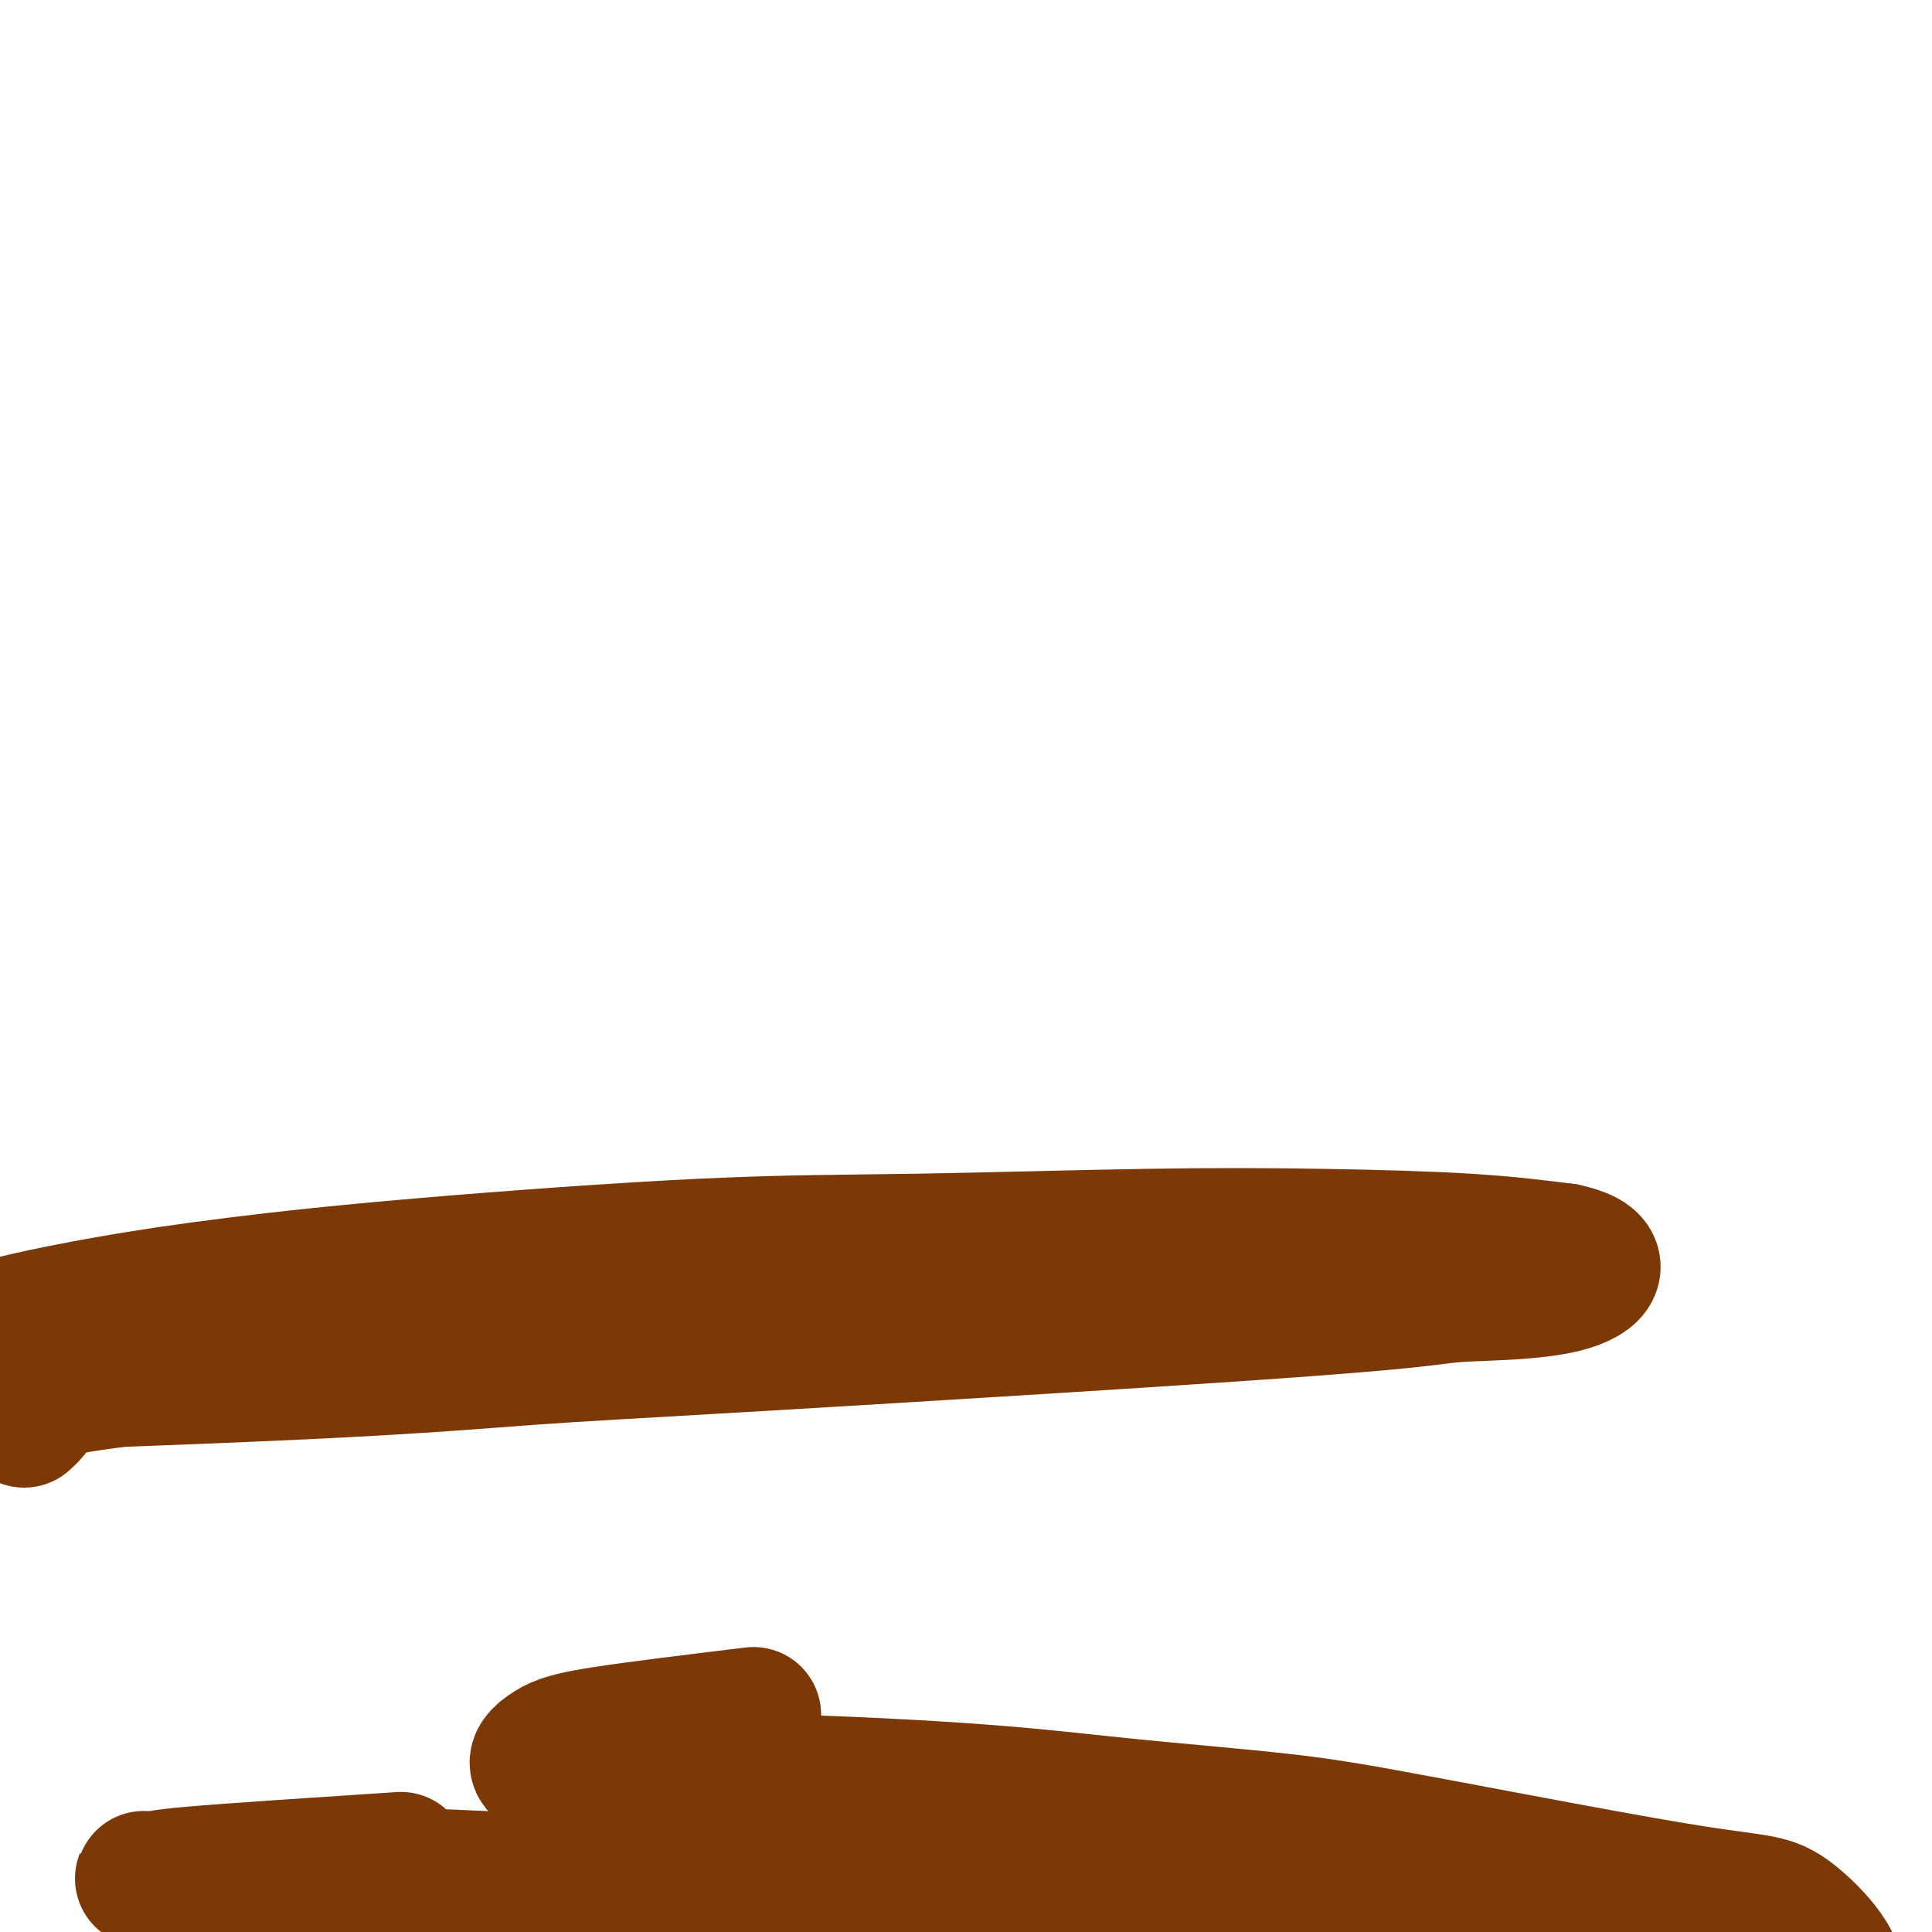
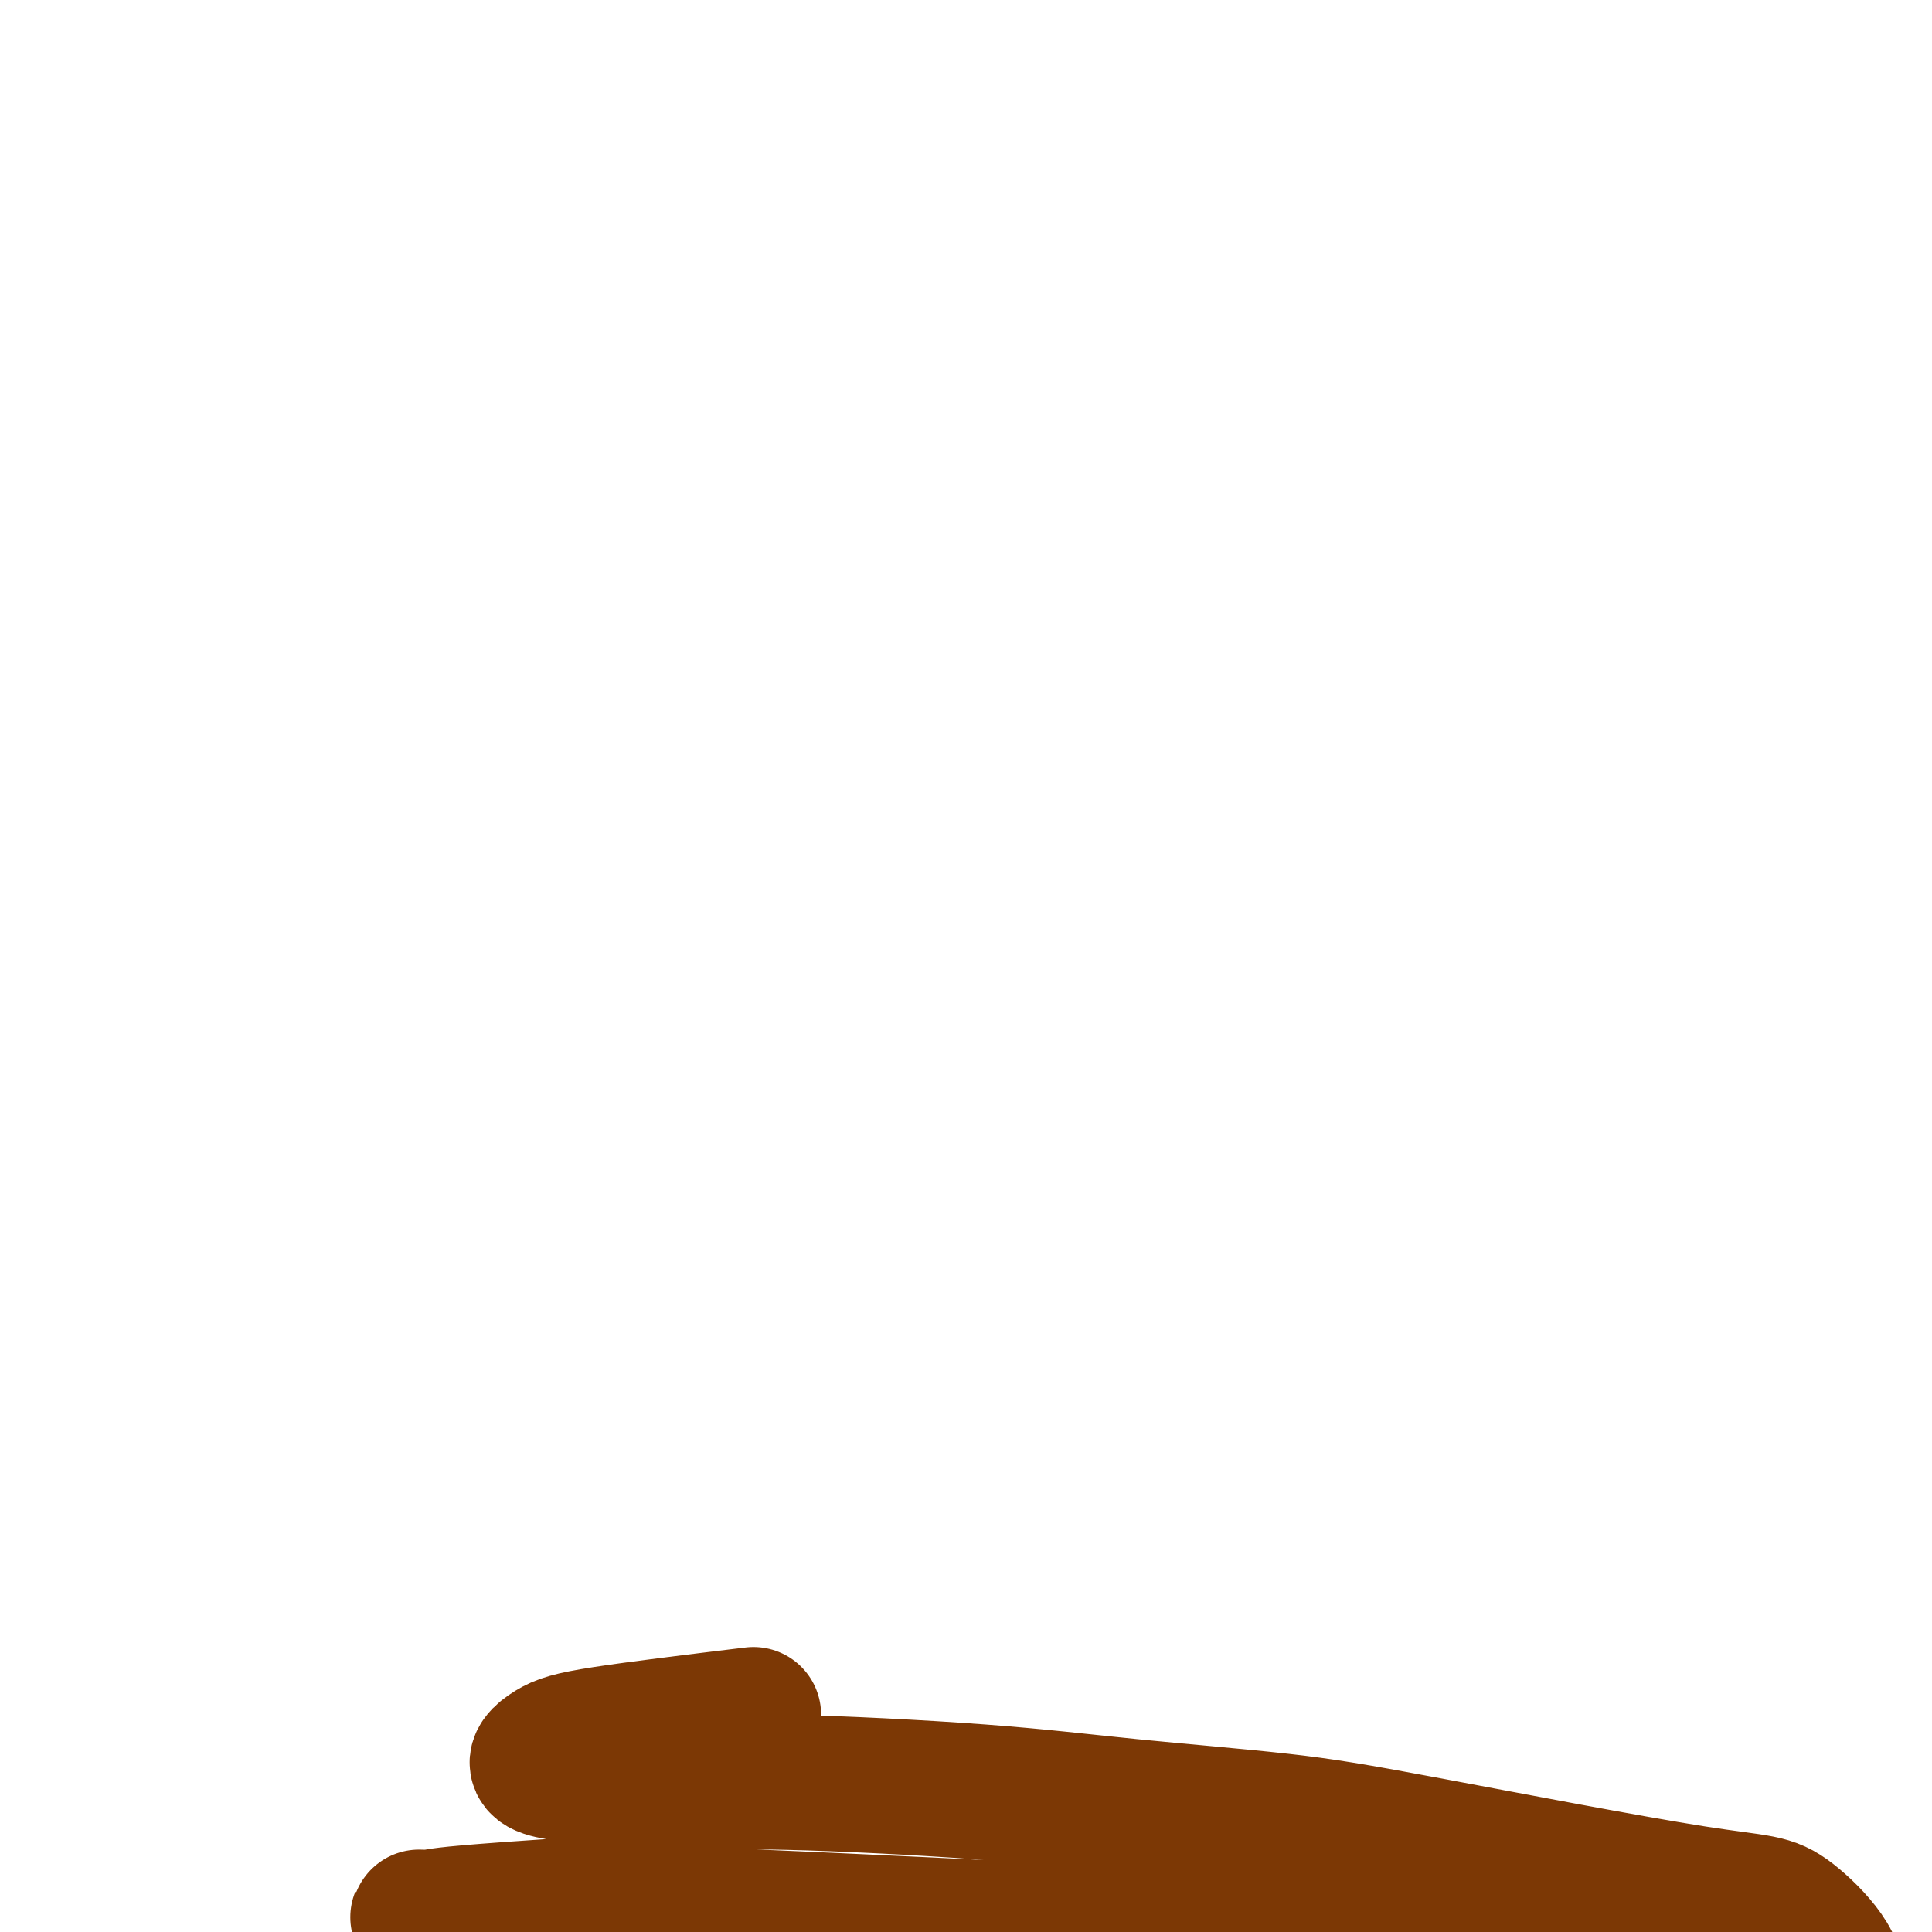
<svg xmlns="http://www.w3.org/2000/svg" viewBox="0 0 400 400" version="1.1">
  <g fill="none" stroke="#7C3805" stroke-width="28" stroke-linecap="round" stroke-linejoin="round">
-     <path d="M5,294c1.081,-0.956 2.163,-1.912 2,-3c-0.163,-1.088 -1.569,-2.308 8,-4c9.569,-1.692 30.113,-3.857 42,-5c11.887,-1.143 15.118,-1.265 26,-2c10.882,-0.735 29.414,-2.082 42,-3c12.586,-0.918 19.227,-1.408 28,-2c8.773,-0.592 19.678,-1.287 29,-2c9.322,-0.713 17.060,-1.444 24,-2c6.940,-0.556 13.080,-0.937 18,-1c4.920,-0.063 8.620,0.193 11,0c2.380,-0.193 3.441,-0.834 1,-1c-2.441,-0.166 -8.385,0.144 -15,0c-6.615,-0.144 -13.902,-0.741 -21,-1c-7.098,-0.259 -14.008,-0.179 -28,0c-13.992,0.179 -35.066,0.458 -50,1c-14.934,0.542 -23.728,1.349 -35,2c-11.272,0.651 -25.023,1.148 -37,2c-11.977,0.852 -22.180,2.059 -30,3c-7.820,0.941 -13.258,1.617 -17,2c-3.742,0.383 -5.789,0.473 -7,0c-1.211,-0.473 -1.585,-1.510 3,-3c4.585,-1.490 14.129,-3.431 23,-5c8.871,-1.569 17.068,-2.764 27,-4c9.932,-1.236 21.599,-2.514 39,-4c17.401,-1.486 40.537,-3.181 58,-4c17.463,-0.819 29.254,-0.764 44,-1c14.746,-0.236 32.447,-0.764 47,-1c14.553,-0.236 25.956,-0.179 37,0c11.044,0.179 21.727,0.480 30,1c8.273,0.520 14.137,1.260 20,2" />
-     <path d="M324,259c8.979,1.949 6.427,5.323 0,7c-6.427,1.677 -16.727,1.659 -22,2c-5.273,0.341 -5.517,1.041 -32,3c-26.483,1.959 -79.204,5.177 -110,7c-30.796,1.823 -39.667,2.252 -50,3c-10.333,0.748 -22.128,1.817 -47,3c-24.872,1.183 -62.821,2.481 -78,3c-15.179,0.519 -7.590,0.260 0,0" />
-     <path d="M156,355c-11.996,1.458 -23.991,2.917 -31,4c-7.009,1.083 -9.031,1.791 -11,3c-1.969,1.209 -3.884,2.917 -2,4c1.884,1.083 7.566,1.539 13,2c5.434,0.461 10.619,0.927 16,1c5.381,0.073 10.959,-0.248 22,0c11.041,0.248 27.544,1.066 40,2c12.456,0.934 20.866,1.985 31,3c10.134,1.015 21.991,1.995 31,3c9.009,1.005 15.171,2.035 31,5c15.829,2.965 41.327,7.866 55,10c13.673,2.134 15.522,1.500 20,5c4.478,3.500 11.585,11.135 8,14c-3.585,2.865 -17.861,0.961 -25,0c-7.139,-0.961 -7.140,-0.978 -23,-3c-15.860,-2.022 -47.580,-6.048 -57,-8c-9.420,-1.952 3.461,-1.829 -34,-4c-37.461,-2.171 -125.263,-6.636 -163,-8c-37.737,-1.364 -25.410,0.372 -26,1c-0.590,0.628 -14.096,0.148 -19,0c-4.904,-0.148 -1.205,0.037 0,0c1.205,-0.037 -0.084,-0.296 8,-1c8.084,-0.704 25.542,-1.852 43,-3" />
+     <path d="M156,355c-11.996,1.458 -23.991,2.917 -31,4c-7.009,1.083 -9.031,1.791 -11,3c-1.969,1.209 -3.884,2.917 -2,4c1.884,1.083 7.566,1.539 13,2c5.434,0.461 10.619,0.927 16,1c5.381,0.073 10.959,-0.248 22,0c11.041,0.248 27.544,1.066 40,2c12.456,0.934 20.866,1.985 31,3c10.134,1.015 21.991,1.995 31,3c9.009,1.005 15.171,2.035 31,5c15.829,2.965 41.327,7.866 55,10c13.673,2.134 15.522,1.500 20,5c4.478,3.500 11.585,11.135 8,14c-3.585,2.865 -17.861,0.961 -25,0c-7.139,-0.961 -7.140,-0.978 -23,-3c-9.420,-1.952 3.461,-1.829 -34,-4c-37.461,-2.171 -125.263,-6.636 -163,-8c-37.737,-1.364 -25.410,0.372 -26,1c-0.590,0.628 -14.096,0.148 -19,0c-4.904,-0.148 -1.205,0.037 0,0c1.205,-0.037 -0.084,-0.296 8,-1c8.084,-0.704 25.542,-1.852 43,-3" />
  </g>
</svg>